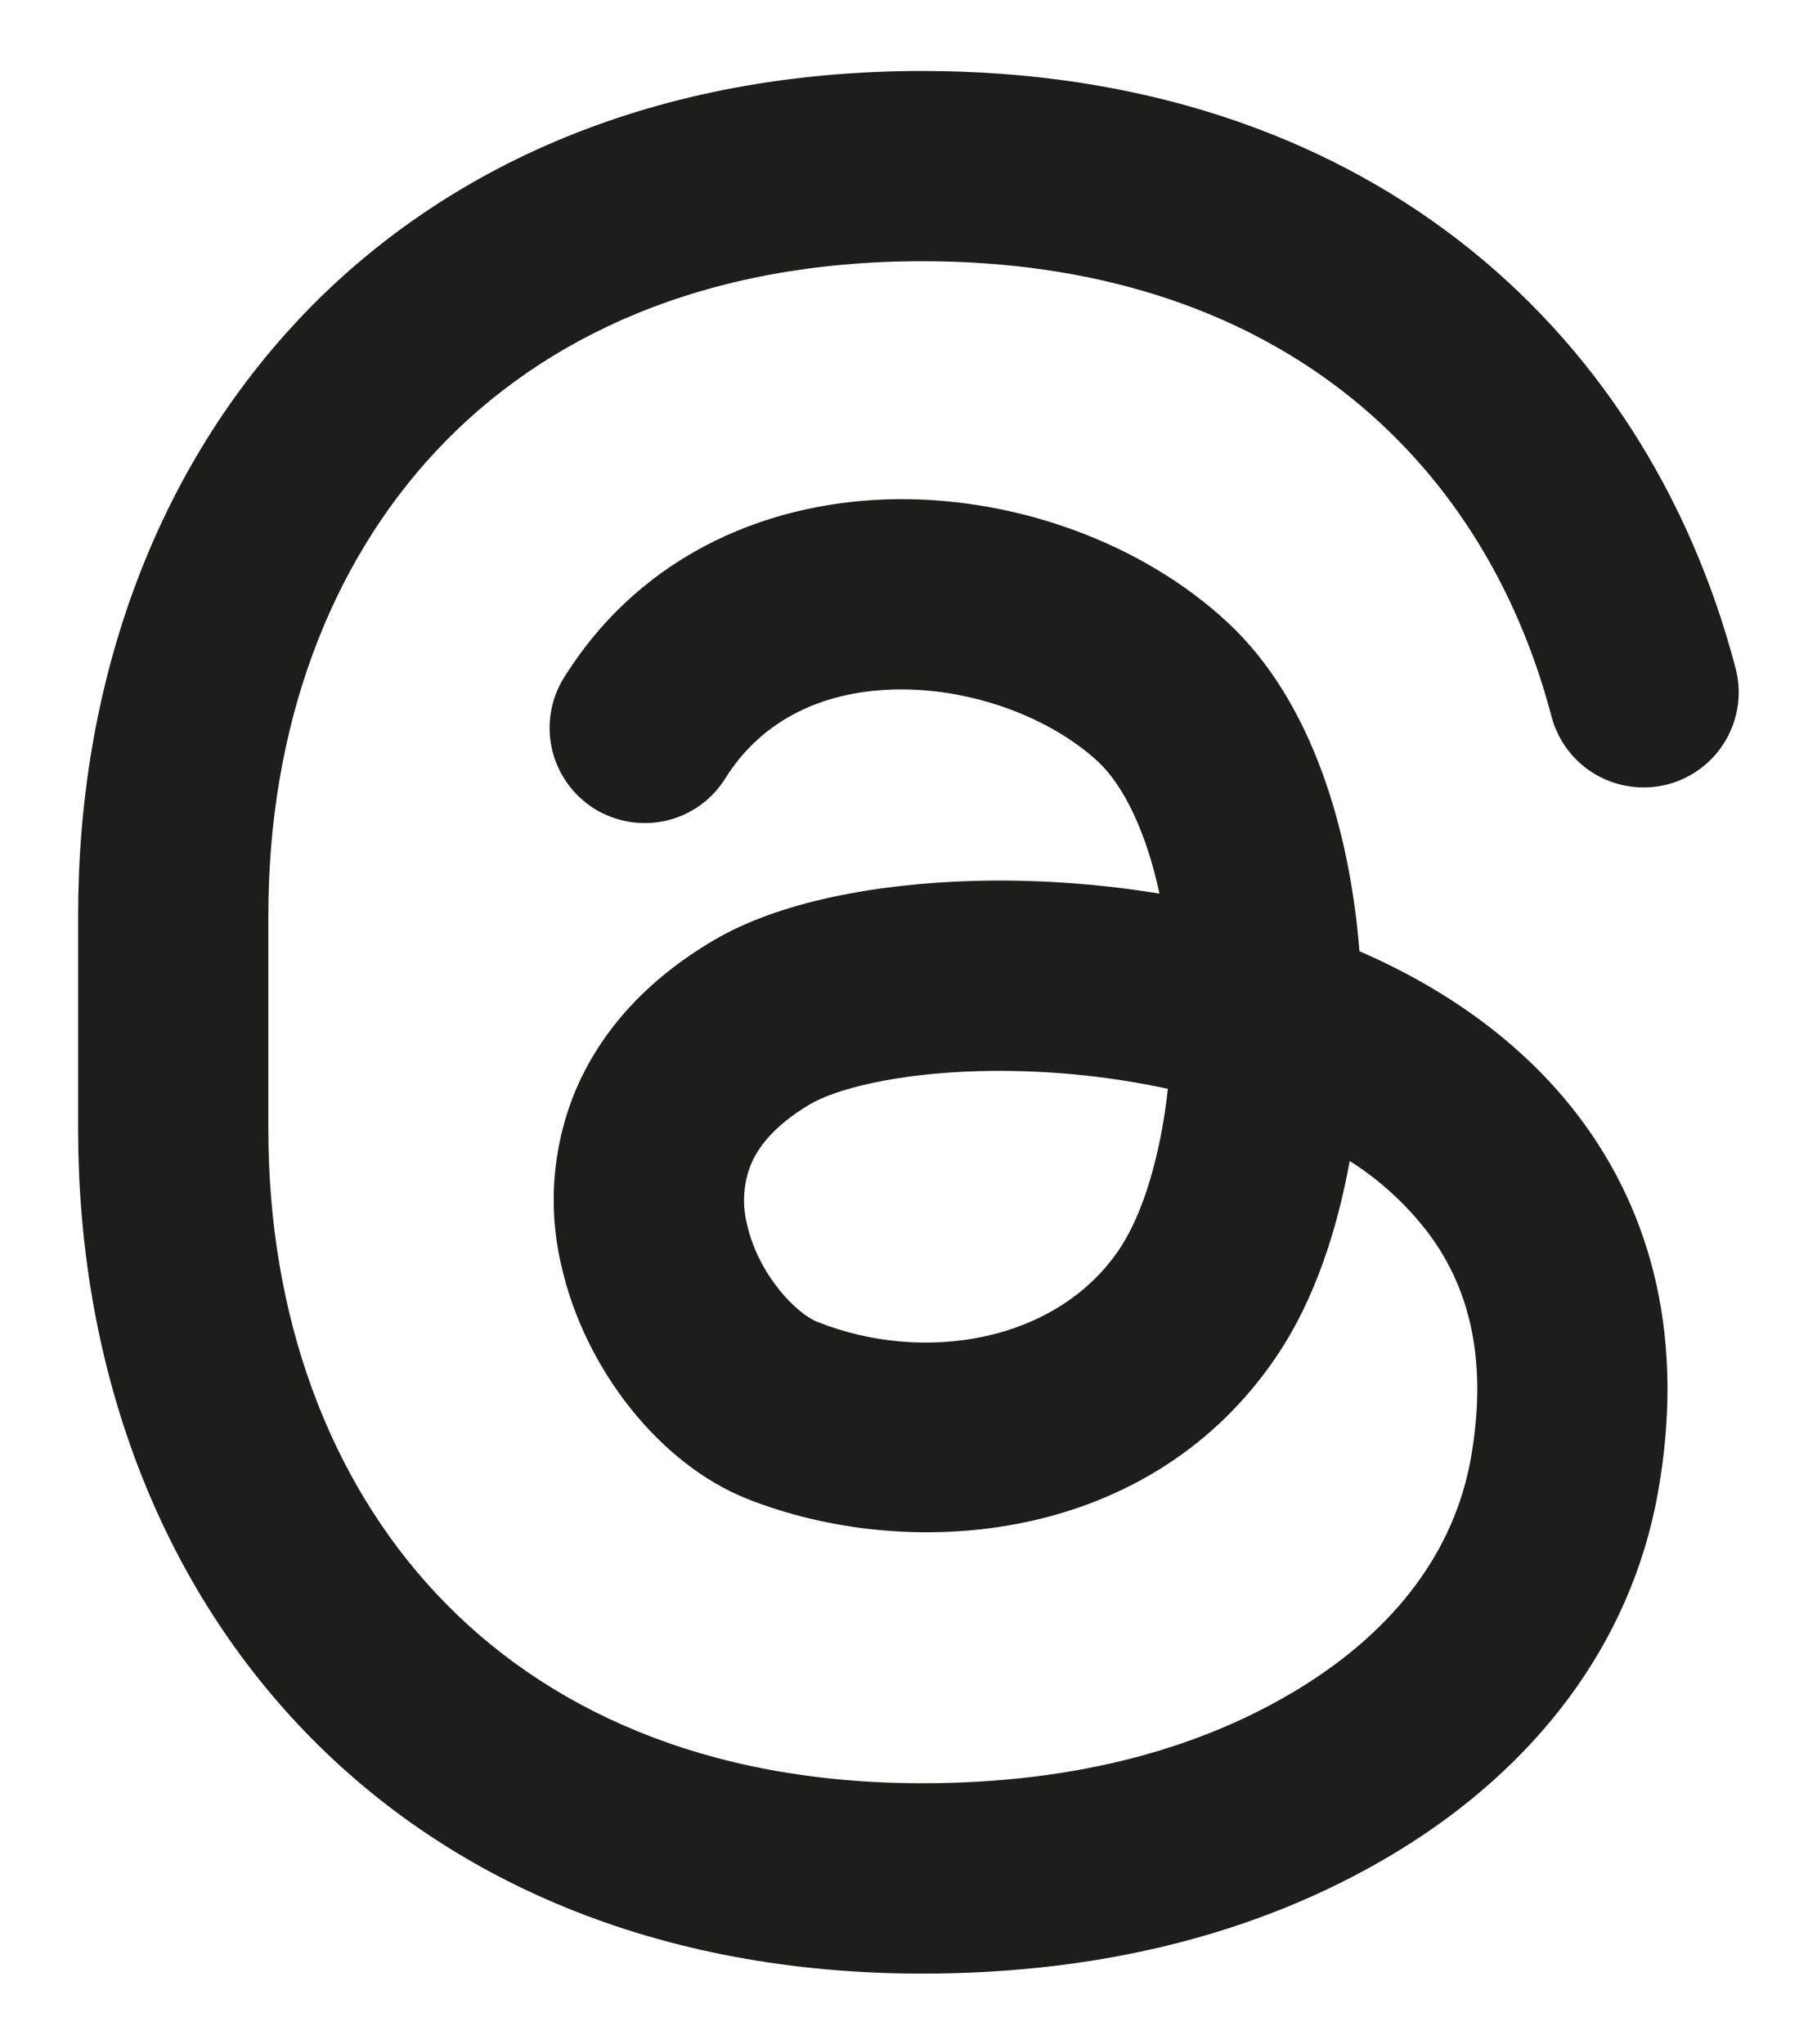
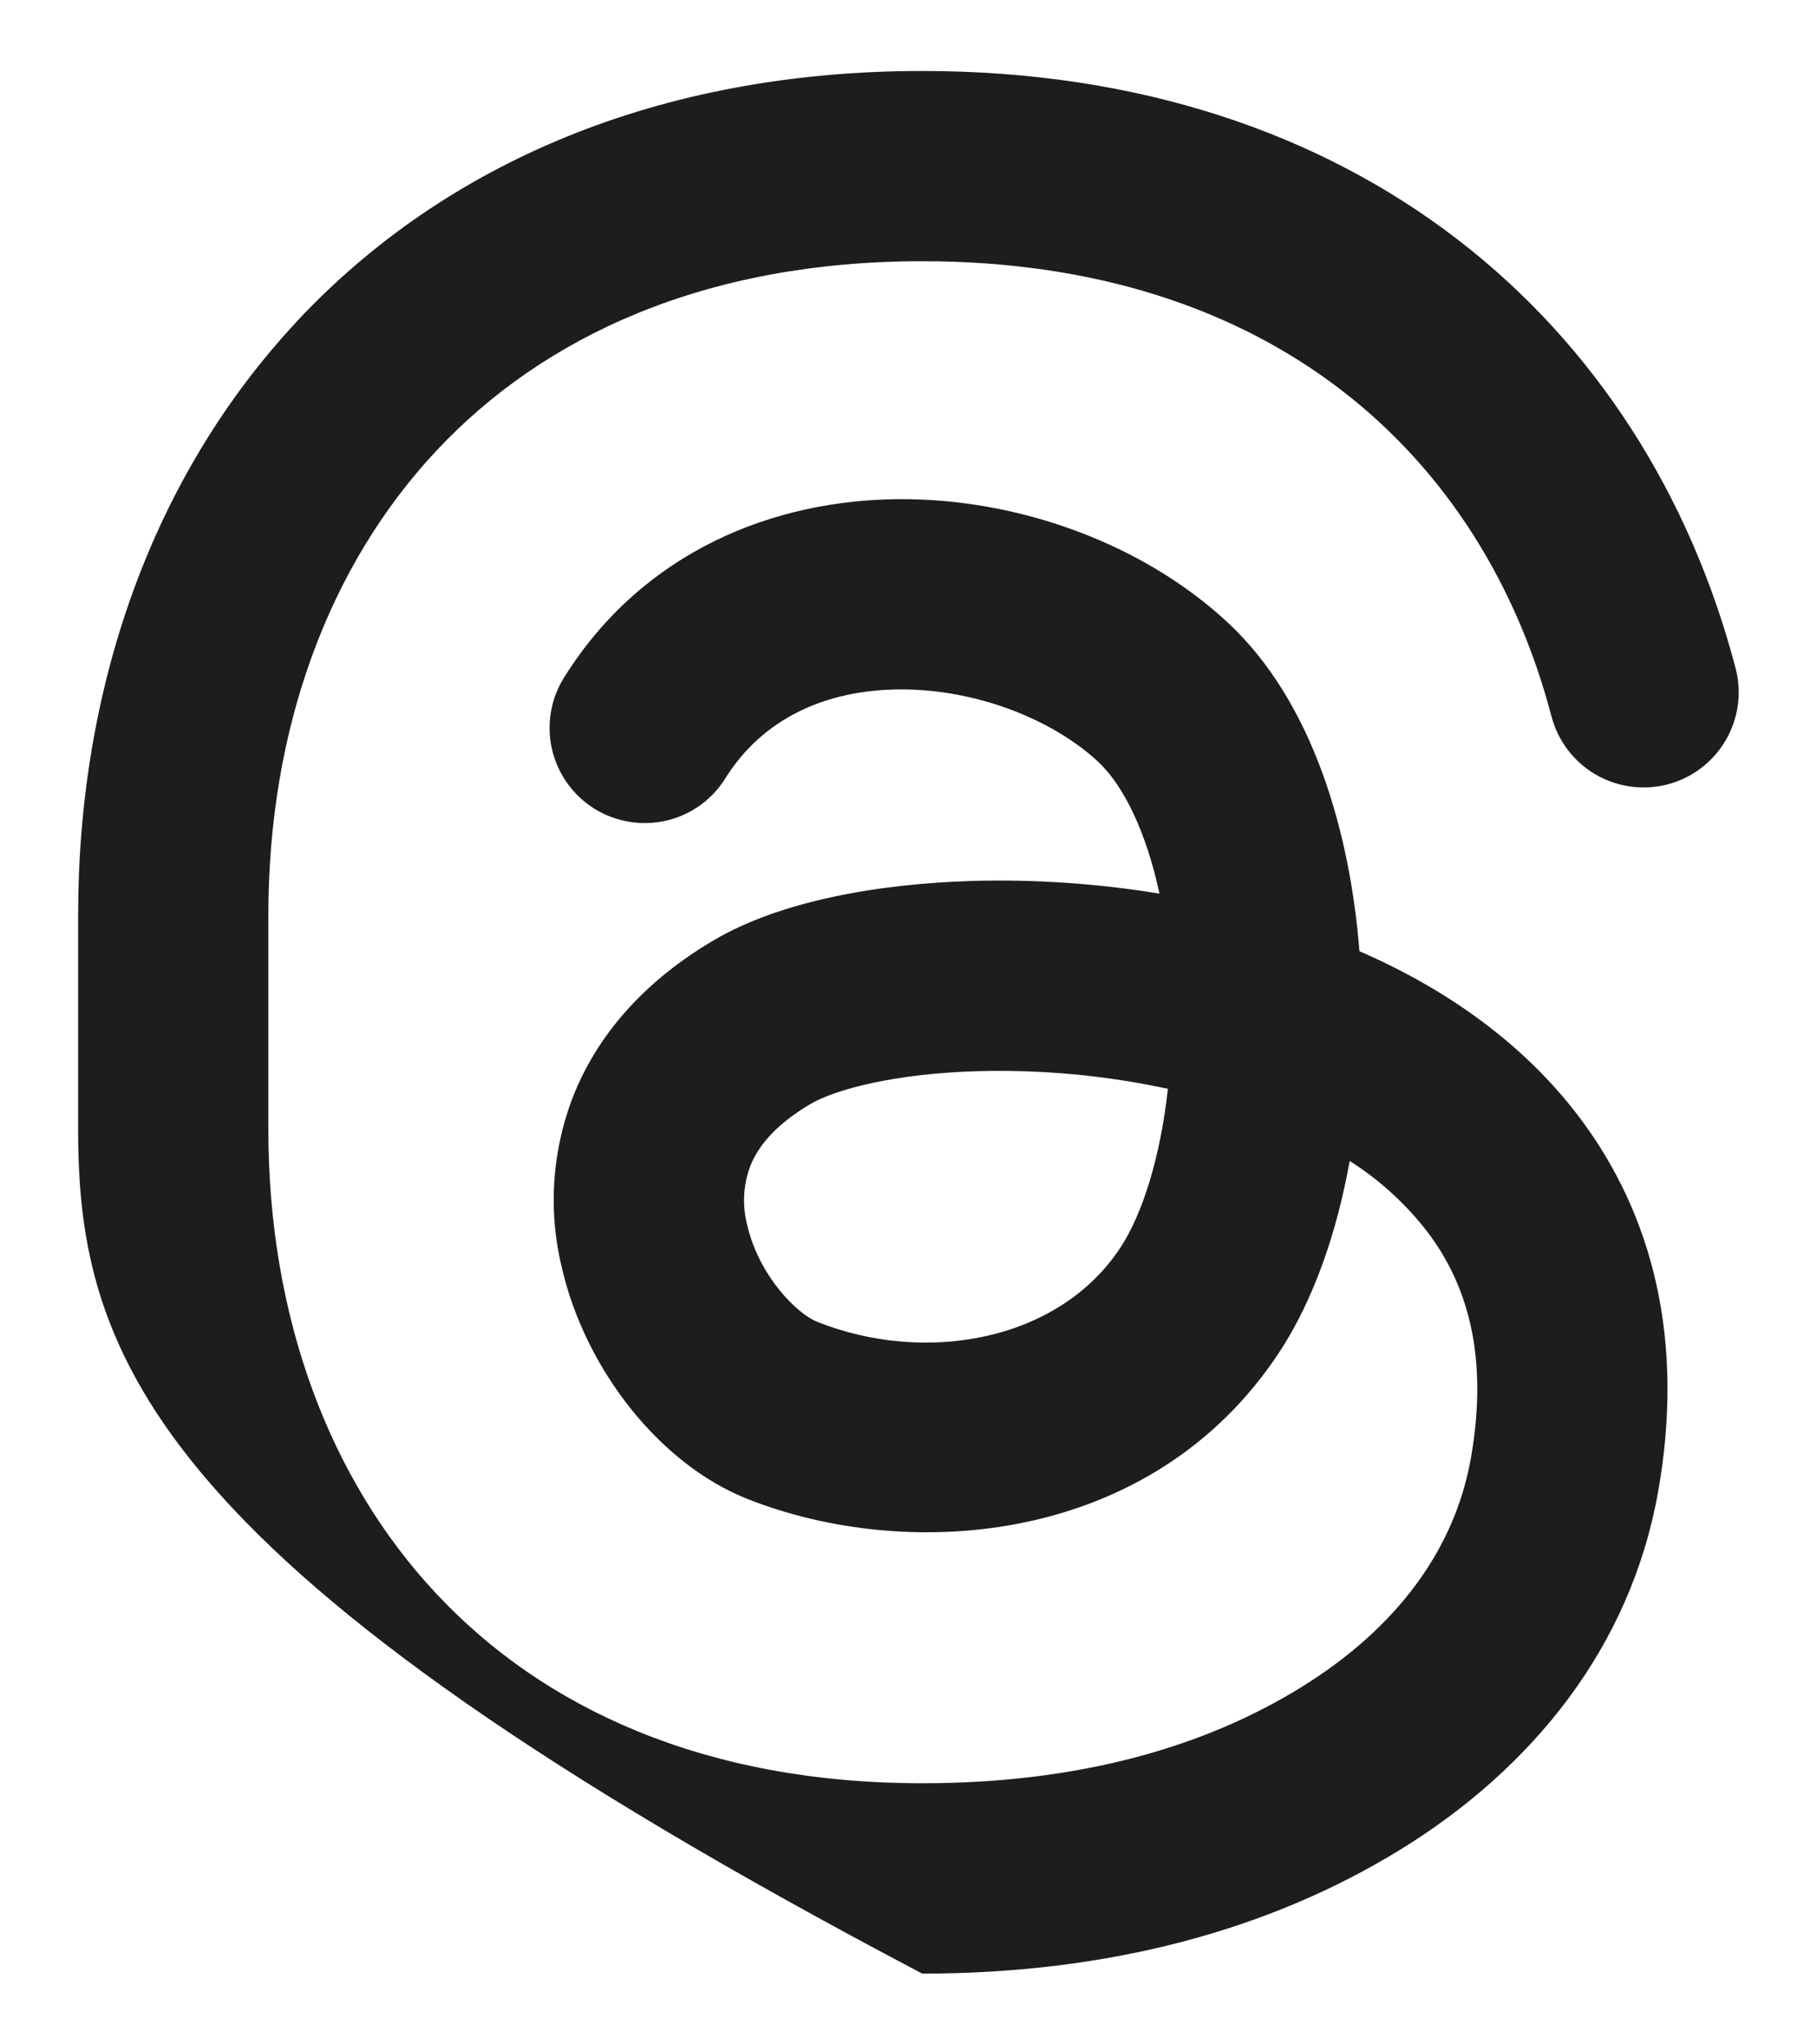
<svg xmlns="http://www.w3.org/2000/svg" width="16" height="18" viewBox="0 0 16 18" fill="none">
-   <path fill-rule="evenodd" clip-rule="evenodd" d="M2.621 2.822C3.917 1.441 5.796 0.625 8.122 0.625C11.945 0.625 14.481 2.829 15.283 5.883C15.34 6.097 15.308 6.326 15.196 6.518C15.084 6.71 14.901 6.849 14.686 6.906C14.471 6.962 14.242 6.931 14.05 6.819C13.858 6.707 13.719 6.523 13.662 6.308C13.054 3.994 11.187 2.3 8.121 2.3C6.206 2.3 4.787 2.961 3.844 3.967C2.893 4.982 2.363 6.415 2.363 8.059V9.943C2.363 11.586 2.893 13.02 3.844 14.034C4.787 15.041 6.206 15.701 8.121 15.701C9.507 15.701 10.607 15.38 11.451 14.86C12.302 14.336 12.808 13.642 12.951 12.845C13.114 11.927 12.913 11.297 12.567 10.843C12.377 10.598 12.147 10.388 11.885 10.222C11.772 10.849 11.57 11.442 11.265 11.906C10.141 13.613 7.992 13.76 6.575 13.195C5.808 12.889 5.15 12.052 4.946 11.155C4.822 10.641 4.863 10.101 5.064 9.611C5.286 9.079 5.697 8.625 6.283 8.28C6.862 7.937 7.723 7.78 8.577 7.756C9.091 7.742 9.649 7.776 10.21 7.868C10.093 7.323 9.894 6.917 9.671 6.708C9.265 6.331 8.593 6.066 7.92 6.07C7.269 6.075 6.717 6.326 6.387 6.853C6.27 7.042 6.082 7.176 5.865 7.226C5.649 7.275 5.421 7.237 5.233 7.12C5.045 7.002 4.911 6.814 4.861 6.598C4.811 6.381 4.849 6.154 4.967 5.965C5.668 4.845 6.823 4.403 7.909 4.395C8.973 4.387 10.069 4.79 10.812 5.482C11.564 6.182 11.888 7.331 11.971 8.375C12.704 8.694 13.395 9.162 13.902 9.83C14.556 10.693 14.838 11.805 14.6 13.139C14.357 14.5 13.498 15.567 12.33 16.286C11.184 16.991 9.77 17.377 8.121 17.377C5.796 17.377 3.916 16.561 2.622 15.18C1.336 13.808 0.688 11.943 0.688 9.943V8.059C0.688 6.058 1.336 4.194 2.622 2.822H2.621ZM10.285 9.587C9.739 9.469 9.181 9.417 8.622 9.431C7.876 9.451 7.352 9.593 7.134 9.722C6.812 9.912 6.673 10.106 6.611 10.256C6.545 10.424 6.534 10.608 6.579 10.783C6.681 11.232 7.019 11.569 7.196 11.638C8.139 12.015 9.319 11.816 9.866 10.985C10.063 10.685 10.219 10.181 10.284 9.587H10.285Z" fill="#1D1E1C" />
+   <path fill-rule="evenodd" clip-rule="evenodd" d="M2.621 2.822C3.917 1.441 5.796 0.625 8.122 0.625C11.945 0.625 14.481 2.829 15.283 5.883C15.34 6.097 15.308 6.326 15.196 6.518C15.084 6.71 14.901 6.849 14.686 6.906C14.471 6.962 14.242 6.931 14.05 6.819C13.858 6.707 13.719 6.523 13.662 6.308C13.054 3.994 11.187 2.3 8.121 2.3C6.206 2.3 4.787 2.961 3.844 3.967C2.893 4.982 2.363 6.415 2.363 8.059V9.943C2.363 11.586 2.893 13.02 3.844 14.034C4.787 15.041 6.206 15.701 8.121 15.701C9.507 15.701 10.607 15.38 11.451 14.86C12.302 14.336 12.808 13.642 12.951 12.845C13.114 11.927 12.913 11.297 12.567 10.843C12.377 10.598 12.147 10.388 11.885 10.222C11.772 10.849 11.57 11.442 11.265 11.906C10.141 13.613 7.992 13.76 6.575 13.195C5.808 12.889 5.15 12.052 4.946 11.155C4.822 10.641 4.863 10.101 5.064 9.611C5.286 9.079 5.697 8.625 6.283 8.28C6.862 7.937 7.723 7.78 8.577 7.756C9.091 7.742 9.649 7.776 10.21 7.868C10.093 7.323 9.894 6.917 9.671 6.708C9.265 6.331 8.593 6.066 7.92 6.07C7.269 6.075 6.717 6.326 6.387 6.853C6.27 7.042 6.082 7.176 5.865 7.226C5.649 7.275 5.421 7.237 5.233 7.12C5.045 7.002 4.911 6.814 4.861 6.598C4.811 6.381 4.849 6.154 4.967 5.965C5.668 4.845 6.823 4.403 7.909 4.395C8.973 4.387 10.069 4.79 10.812 5.482C11.564 6.182 11.888 7.331 11.971 8.375C12.704 8.694 13.395 9.162 13.902 9.83C14.556 10.693 14.838 11.805 14.6 13.139C14.357 14.5 13.498 15.567 12.33 16.286C11.184 16.991 9.77 17.377 8.121 17.377C1.336 13.808 0.688 11.943 0.688 9.943V8.059C0.688 6.058 1.336 4.194 2.622 2.822H2.621ZM10.285 9.587C9.739 9.469 9.181 9.417 8.622 9.431C7.876 9.451 7.352 9.593 7.134 9.722C6.812 9.912 6.673 10.106 6.611 10.256C6.545 10.424 6.534 10.608 6.579 10.783C6.681 11.232 7.019 11.569 7.196 11.638C8.139 12.015 9.319 11.816 9.866 10.985C10.063 10.685 10.219 10.181 10.284 9.587H10.285Z" fill="#1D1E1C" />
</svg>